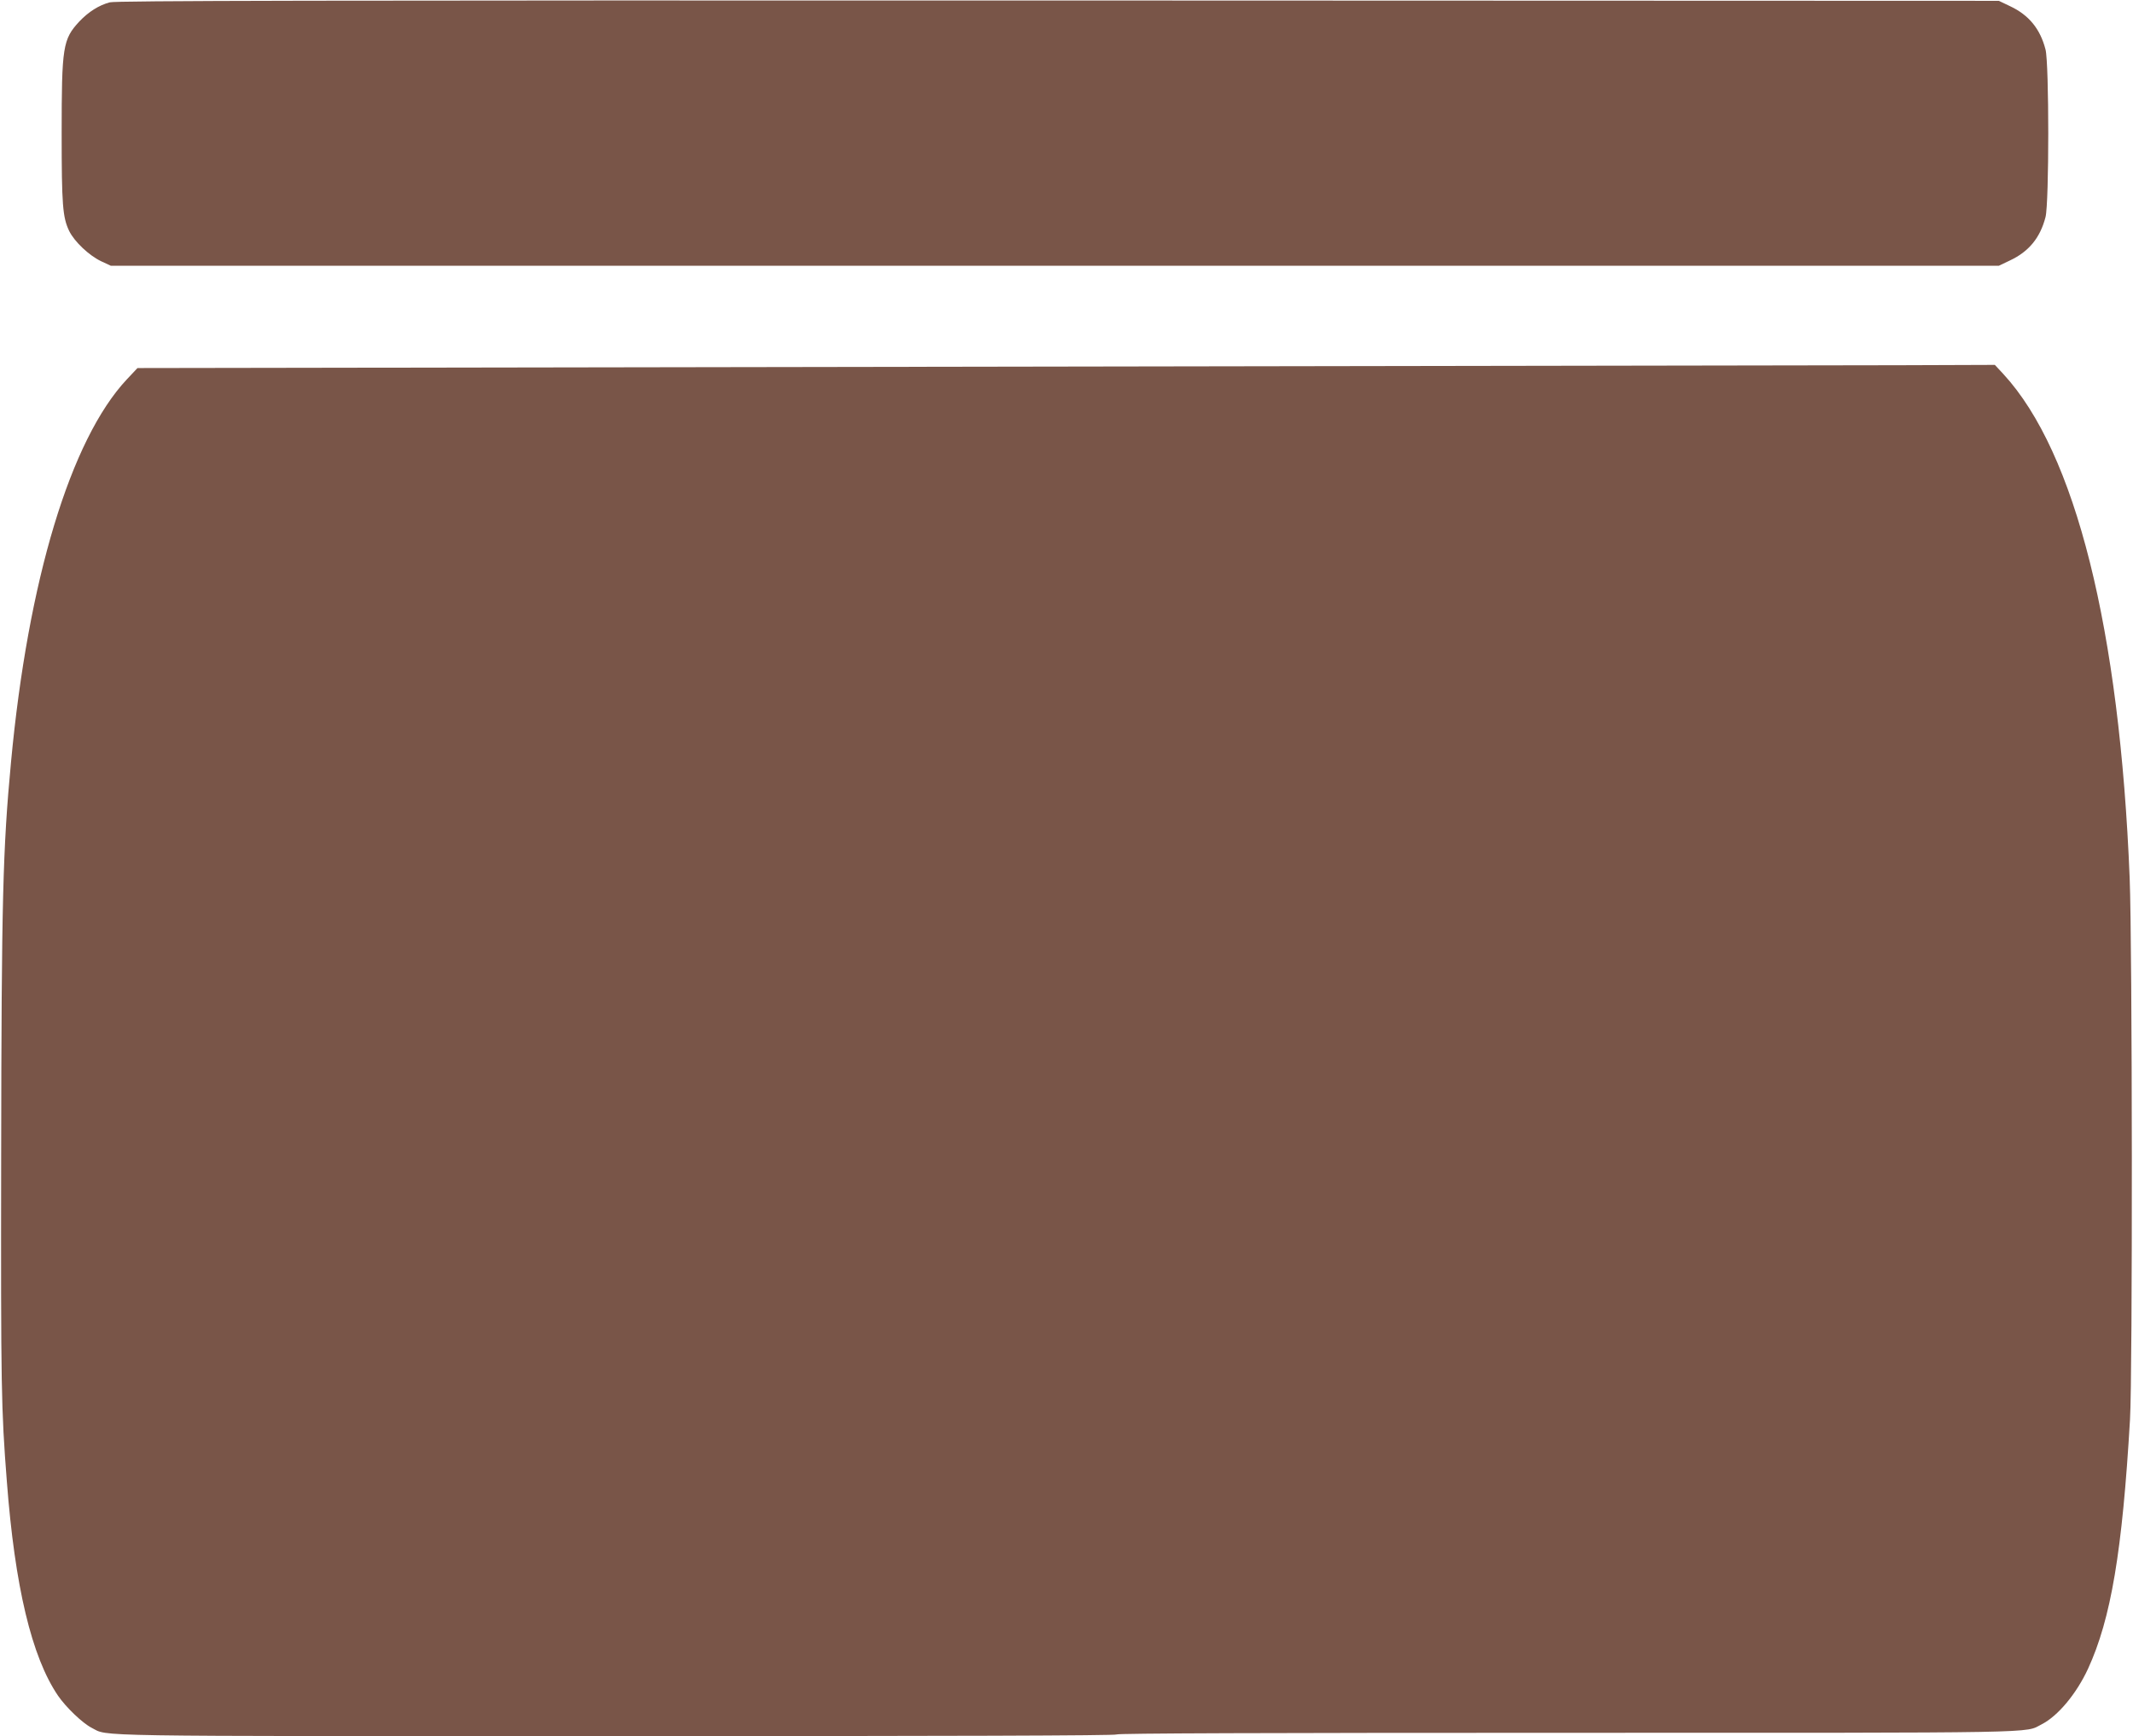
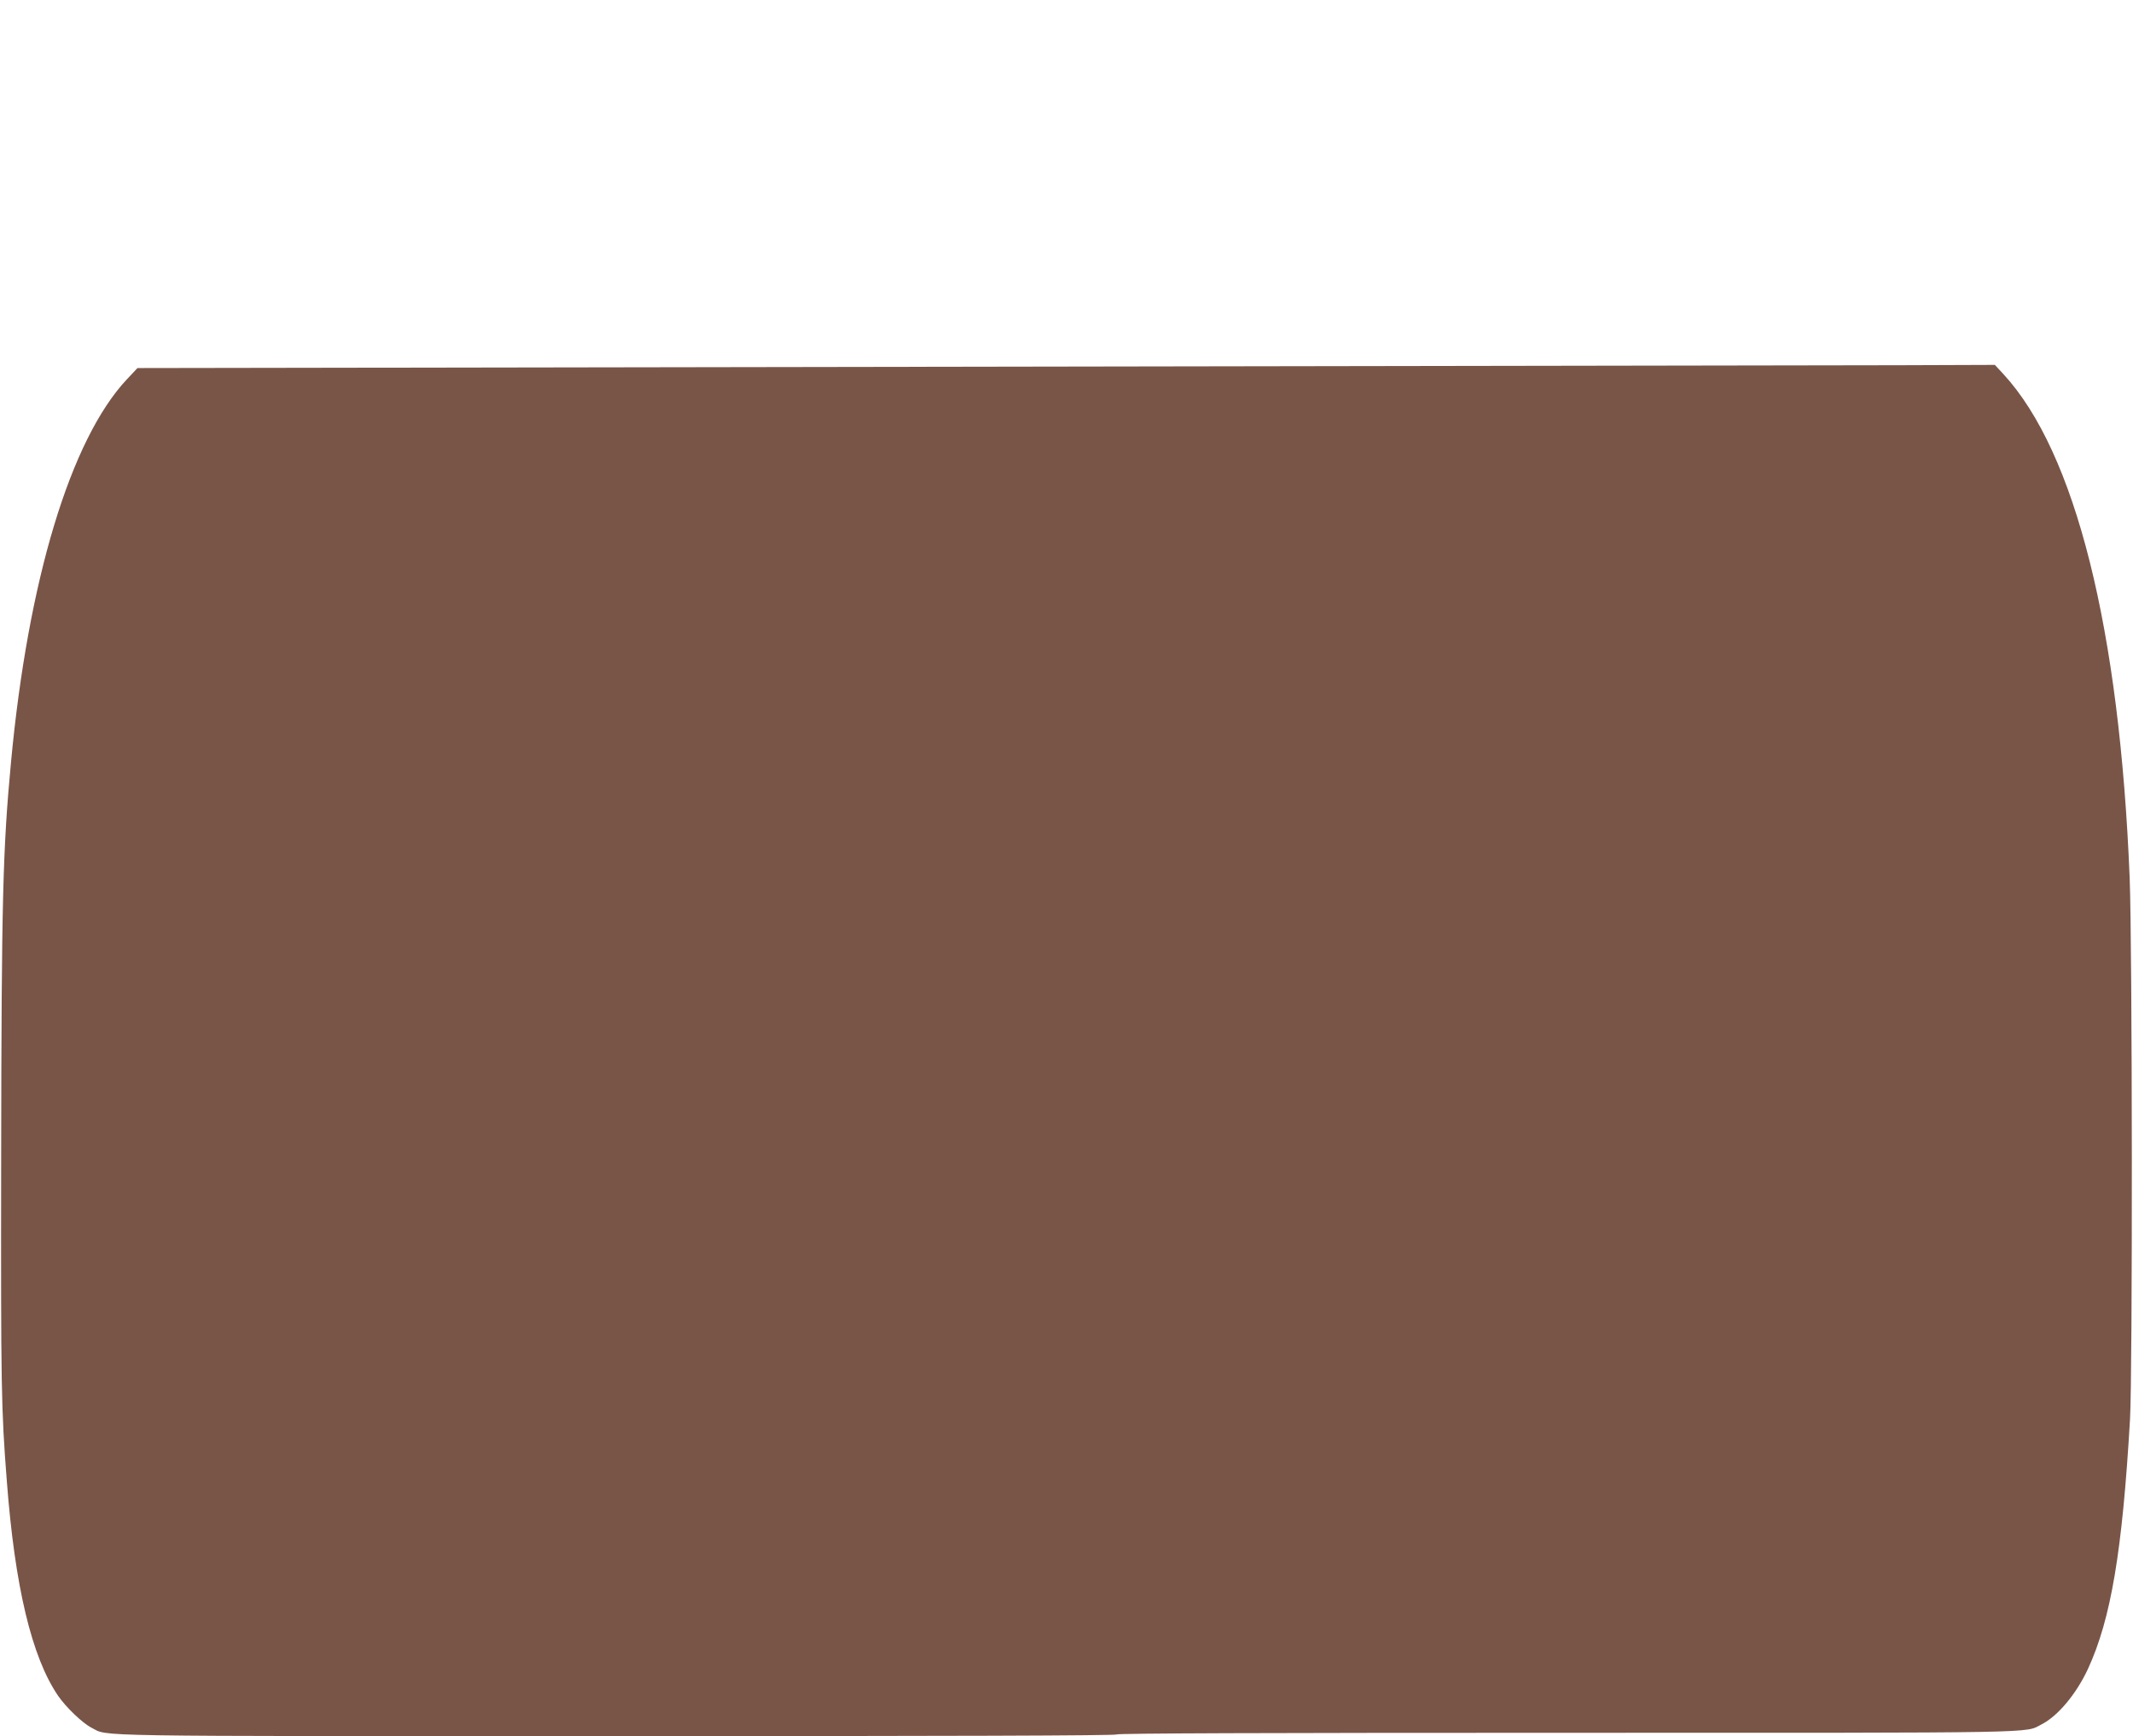
<svg xmlns="http://www.w3.org/2000/svg" version="1.0" width="1280pt" height="1042pt" viewBox="0 0 1280 1042" preserveAspectRatio="xMidYMid meet">
  <g transform="translate(0,1042) scale(0.1,-0.1)" fill="#795548" stroke="none">
-     <path d="M659 10406 c-65 -17 -128 -57 -183 -115 -99 -107 -106 -150 -106 -671 0 -431 6 -504 45 -586 32 -65 119 -147 192 -182 l58 -27 5665 0 5665 0 67 32 c113 53 181 136 213 260 22 84 22 922 0 1006 -32 124 -100 207 -213 260 l-67 32 -5645 2 c-4452 1 -5655 -1 -5691 -11z" />
    <path d="M5830 8219 l-5005 -8 -64 -68 c-338 -361 -593 -1206 -695 -2298 -49 -522 -57 -822 -59 -2370 -2 -1384 0 -1511 34 -1945 48 -631 149 -1055 307 -1287 47 -69 147 -165 202 -193 104 -53 -84 -50 3152 -50 1992 0 2998 3 2998 10 0 7 906 10 2698 10 2919 0 2748 -3 2854 51 98 50 209 184 278 333 138 300 206 706 252 1496 16 267 14 2848 -2 3250 -60 1495 -325 2554 -757 3024 l-52 56 -568 -2 c-312 -1 -2820 -5 -5573 -9z" />
  </g>
</svg>